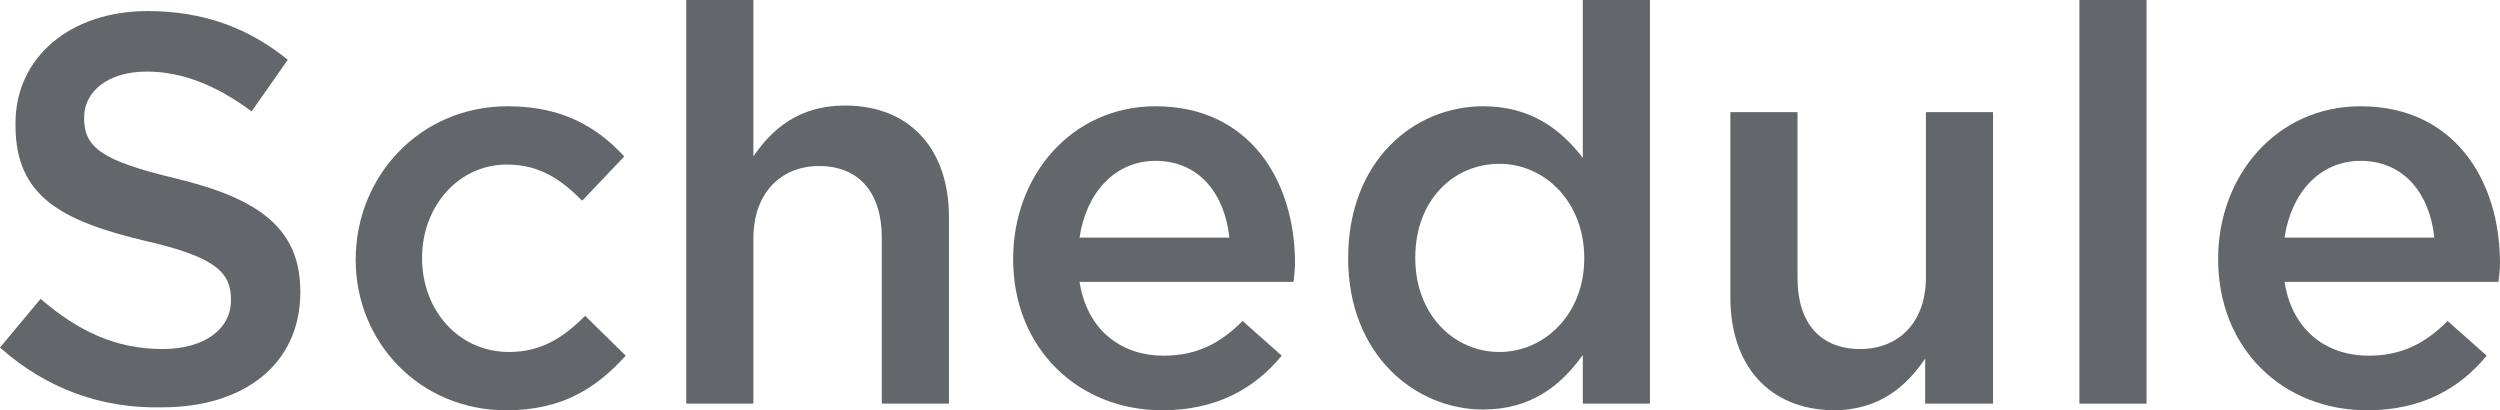
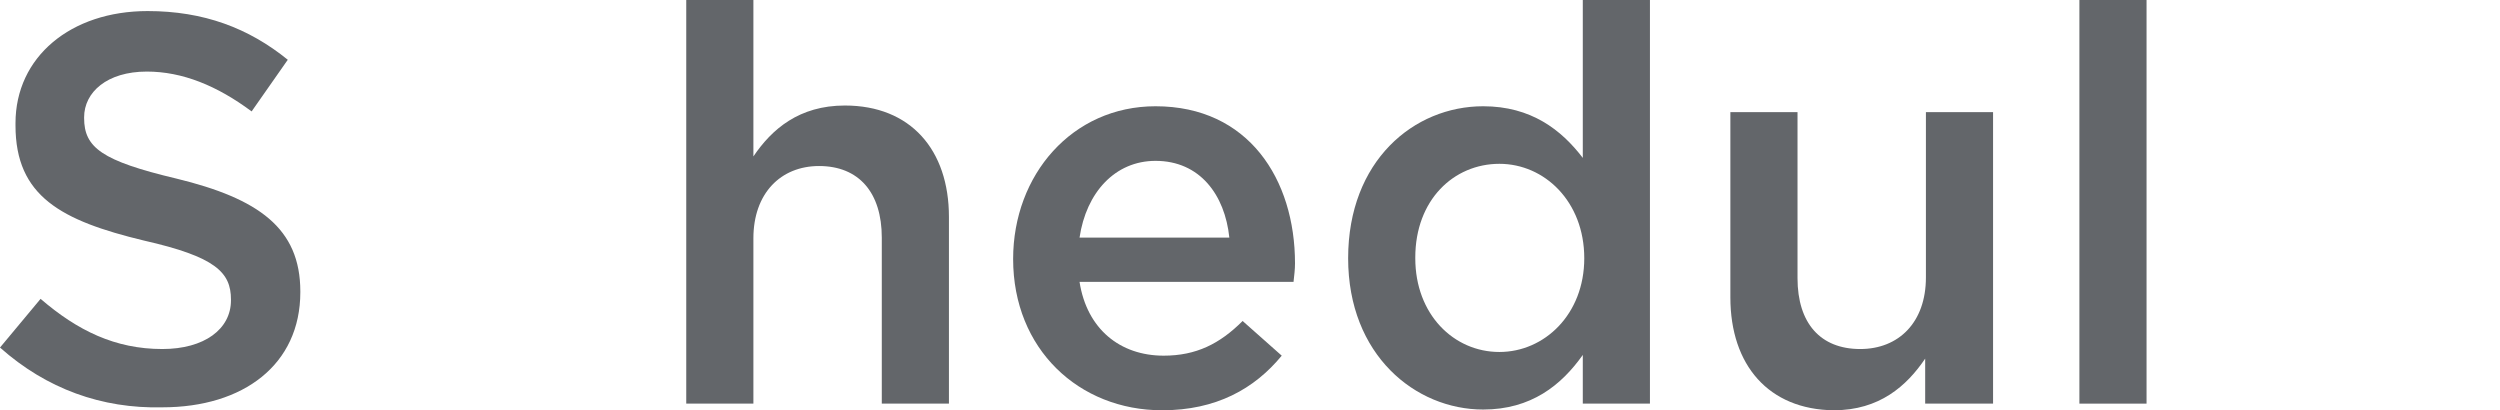
<svg xmlns="http://www.w3.org/2000/svg" version="1.1" id="Layer_1" x="0px" y="0px" viewBox="0 0 338.8 55.6" style="enable-background:new 0 0 338.8 55.6;" xml:space="preserve">
  <style type="text/css">
	.st0{fill:#63666A;}
</style>
  <g>
    <path class="st0" d="M0,47.1l5.5-6.6c5,4.3,10.1,6.8,16.5,6.8c5.7,0,9.3-2.7,9.3-6.6v-0.1c0-3.7-2.1-5.8-11.8-8   C8.3,29.9,2.1,26.6,2.1,17v-0.3c0-9,7.5-15.2,17.9-15.2c7.6,0,13.7,2.3,19,6.6l-4.9,7c-4.7-3.5-9.4-5.4-14.2-5.4   c-5.4,0-8.5,2.8-8.5,6.2V16c0,4,2.4,5.8,12.5,8.2c11.1,2.7,16.8,6.7,16.8,15.3v0.1c0,9.8-7.7,15.6-18.7,15.6   C13.8,55.4,6.3,52.7,0,47.1z" />
-     <path class="st0" d="M48.2,35.2L48.2,35.2c0-11.3,8.7-20.8,20.6-20.8c7.4,0,12.1,2.8,15.8,6.8l-5.7,6c-2.8-2.8-5.7-4.9-10.2-4.9   c-6.6,0-11.5,5.7-11.5,12.6V35c0,7,4.9,12.7,11.8,12.7c4.3,0,7.3-1.9,10.3-4.9l5.5,5.4c-3.9,4.3-8.5,7.4-16.2,7.4   C56.9,55.6,48.2,46.4,48.2,35.2z" />
    <path class="st0" d="M93,0h9.1v21.2c2.5-3.7,6.2-6.9,12.4-6.9c8.9,0,14.1,6,14.1,15.1v25.3h-9.1V32.2c0-6.1-3.1-9.7-8.5-9.7   c-5.2,0-8.9,3.7-8.9,9.8v22.4H93V0z" />
    <path class="st0" d="M137.3,35.1L137.3,35.1c0-11.4,8-20.7,19.3-20.7c12.6,0,18.9,9.9,18.9,21.3c0,0.8-0.1,1.6-0.2,2.5h-29   c1,6.4,5.5,10,11.4,10c4.4,0,7.6-1.6,10.7-4.7l5.3,4.7c-3.7,4.5-8.9,7.4-16.2,7.4C146.2,55.6,137.3,47.3,137.3,35.1z M166.6,32.2   c-0.6-5.8-4-10.4-10-10.4c-5.5,0-9.4,4.3-10.3,10.4H166.6z" />
    <path class="st0" d="M182.7,35L182.7,35c0-13.2,8.9-20.6,18.3-20.6c6.5,0,10.6,3.2,13.5,7V0h9.1v54.7h-9.1v-6.6   c-2.9,4.1-7,7.4-13.5,7.4C191.8,55.5,182.7,48.1,182.7,35z M214.7,35L214.7,35c0-7.7-5.4-12.8-11.5-12.8c-6.2,0-11.4,4.9-11.4,12.7   V35c0,7.6,5.2,12.7,11.4,12.7C209.3,47.7,214.7,42.6,214.7,35z" />
    <path class="st0" d="M234.5,40.3V15.2h9.1v22.5c0,6.1,3.1,9.6,8.5,9.6c5.2,0,8.9-3.6,8.9-9.7V15.2h9.1v39.5h-9.2v-6.1   c-2.5,3.7-6.2,7-12.4,7C239.7,55.5,234.5,49.5,234.5,40.3z" />
    <path class="st0" d="M281.8,0h9.1v54.7h-9.1V0z" />
-     <path class="st0" d="M300.6,35.1L300.6,35.1c0-11.4,8-20.7,19.3-20.7c12.6,0,18.9,9.9,18.9,21.3c0,0.8-0.1,1.6-0.2,2.5h-29   c1,6.4,5.5,10,11.4,10c4.4,0,7.6-1.6,10.7-4.7l5.3,4.7c-3.7,4.5-8.9,7.4-16.2,7.4C309.4,55.6,300.6,47.3,300.6,35.1z M329.9,32.2   c-0.6-5.8-4-10.4-10-10.4c-5.5,0-9.4,4.3-10.3,10.4H329.9z" />
  </g>
</svg>